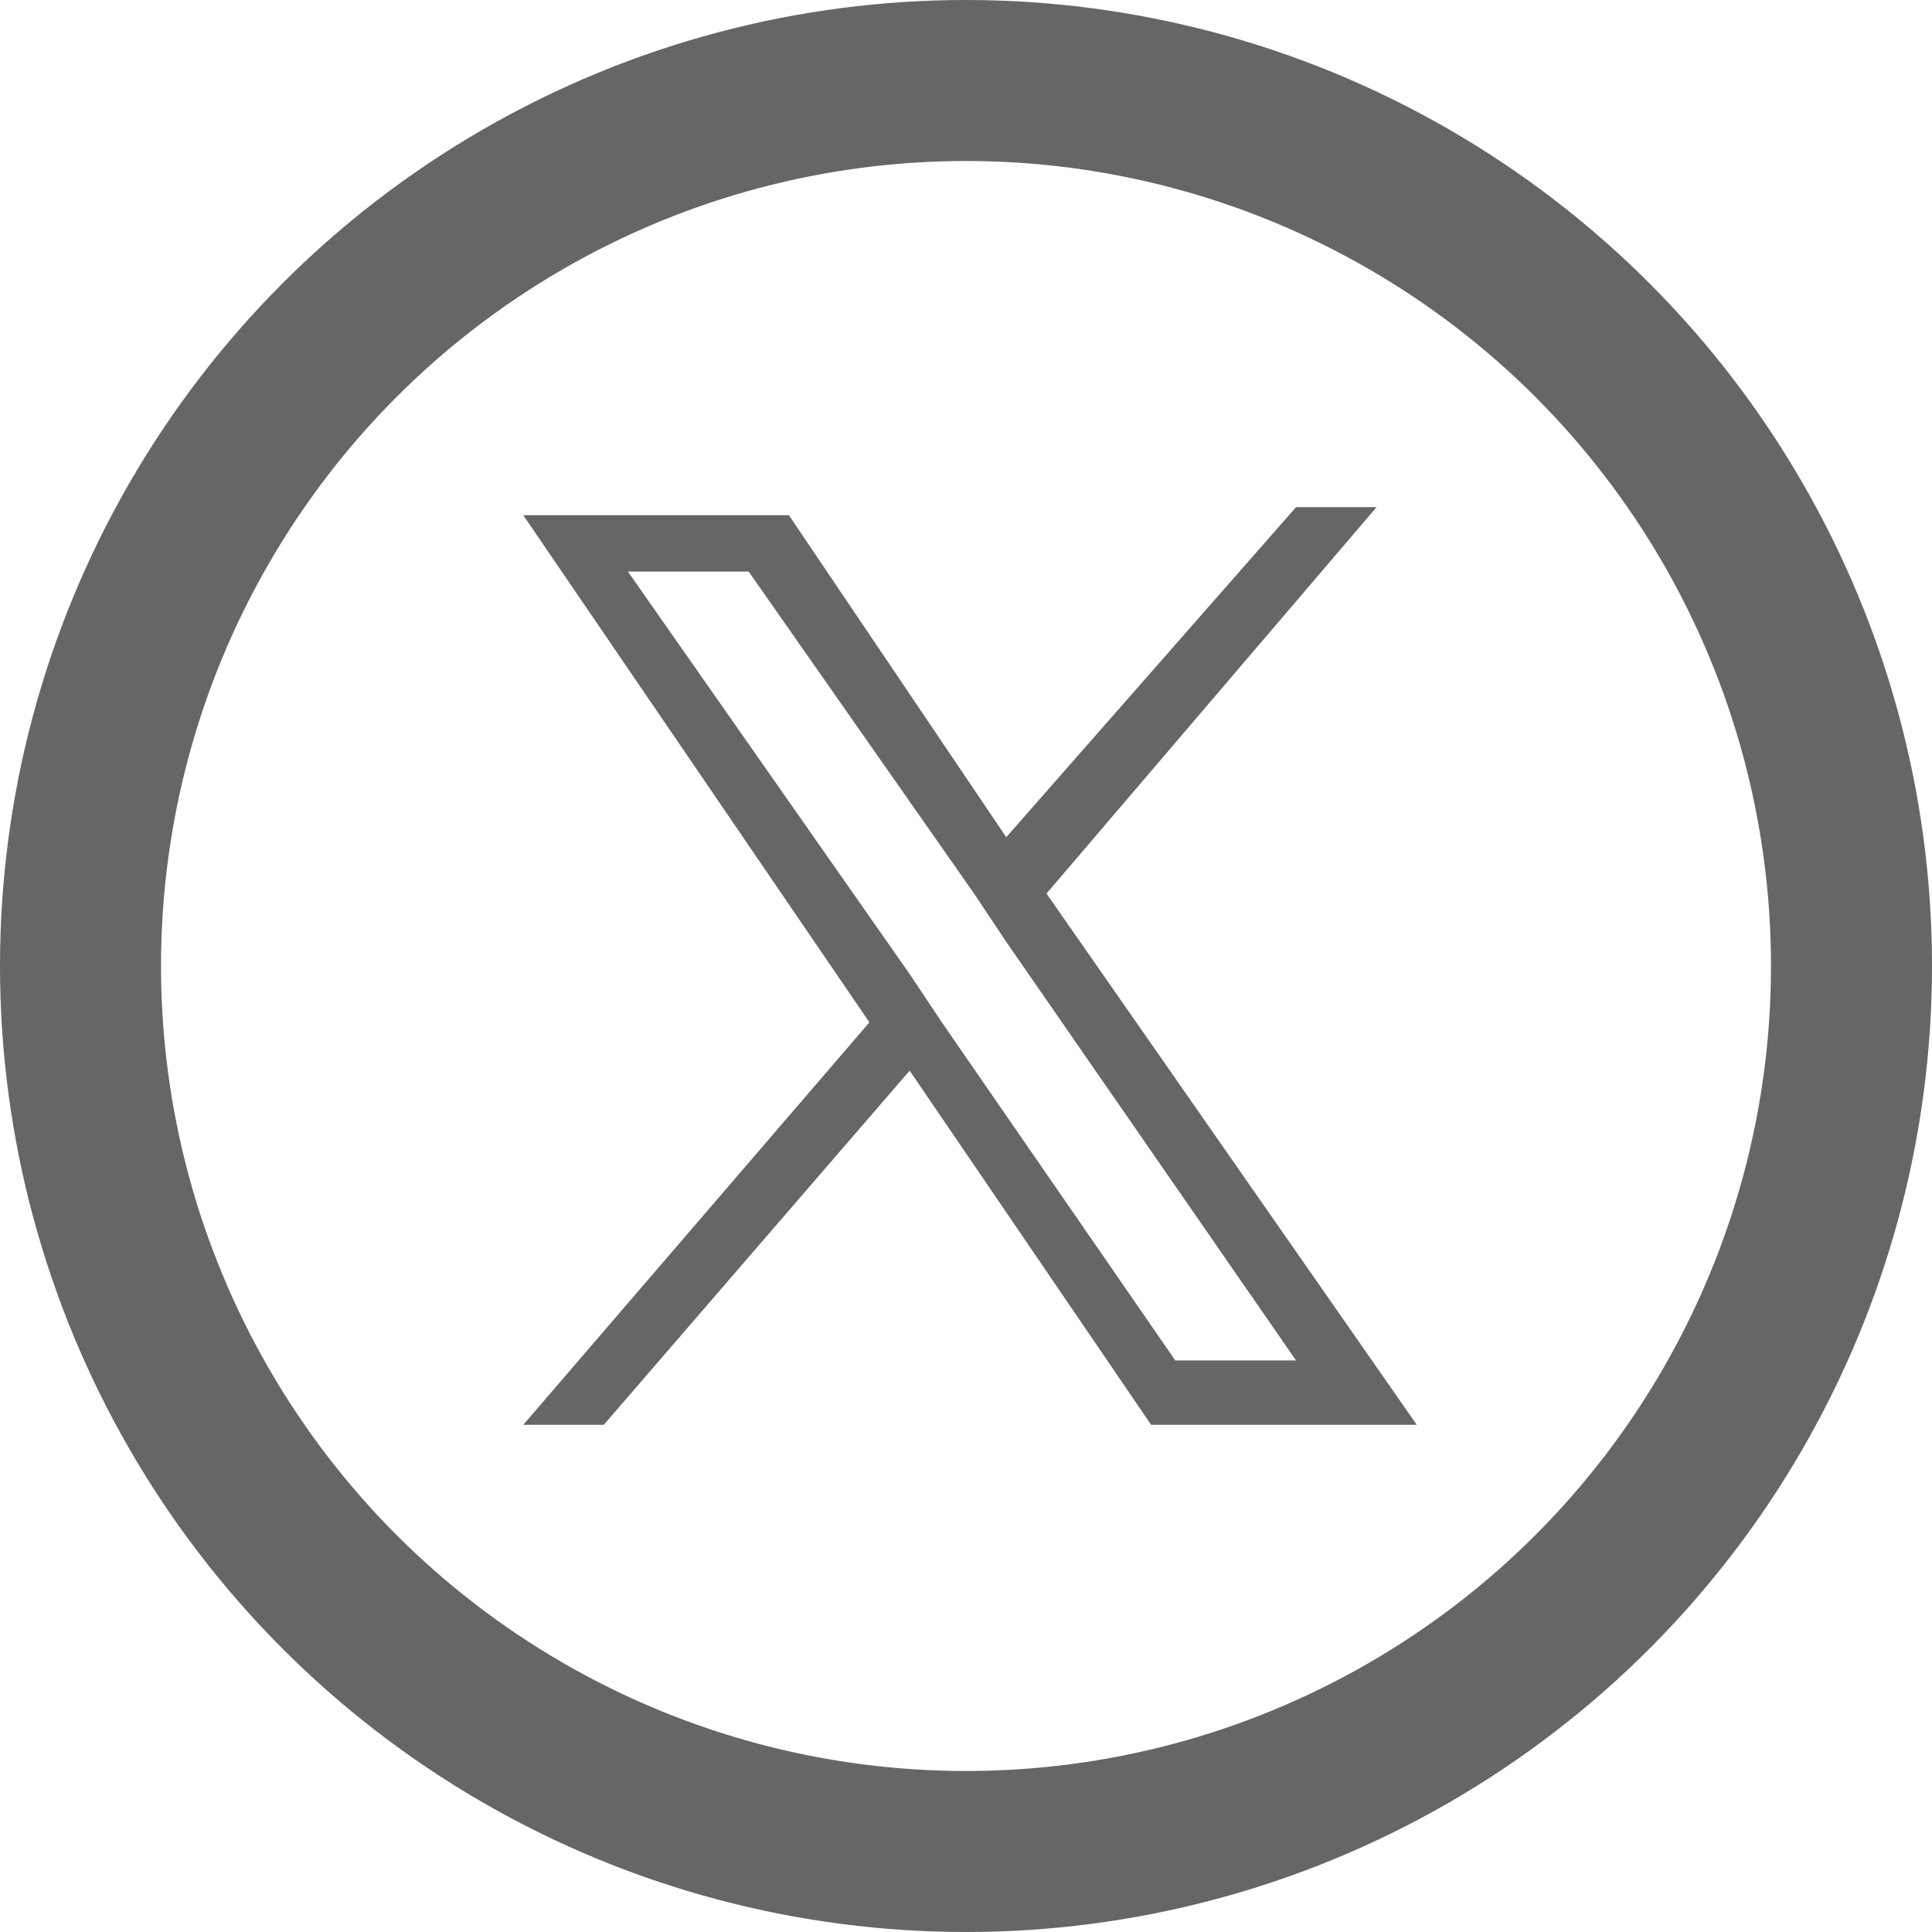
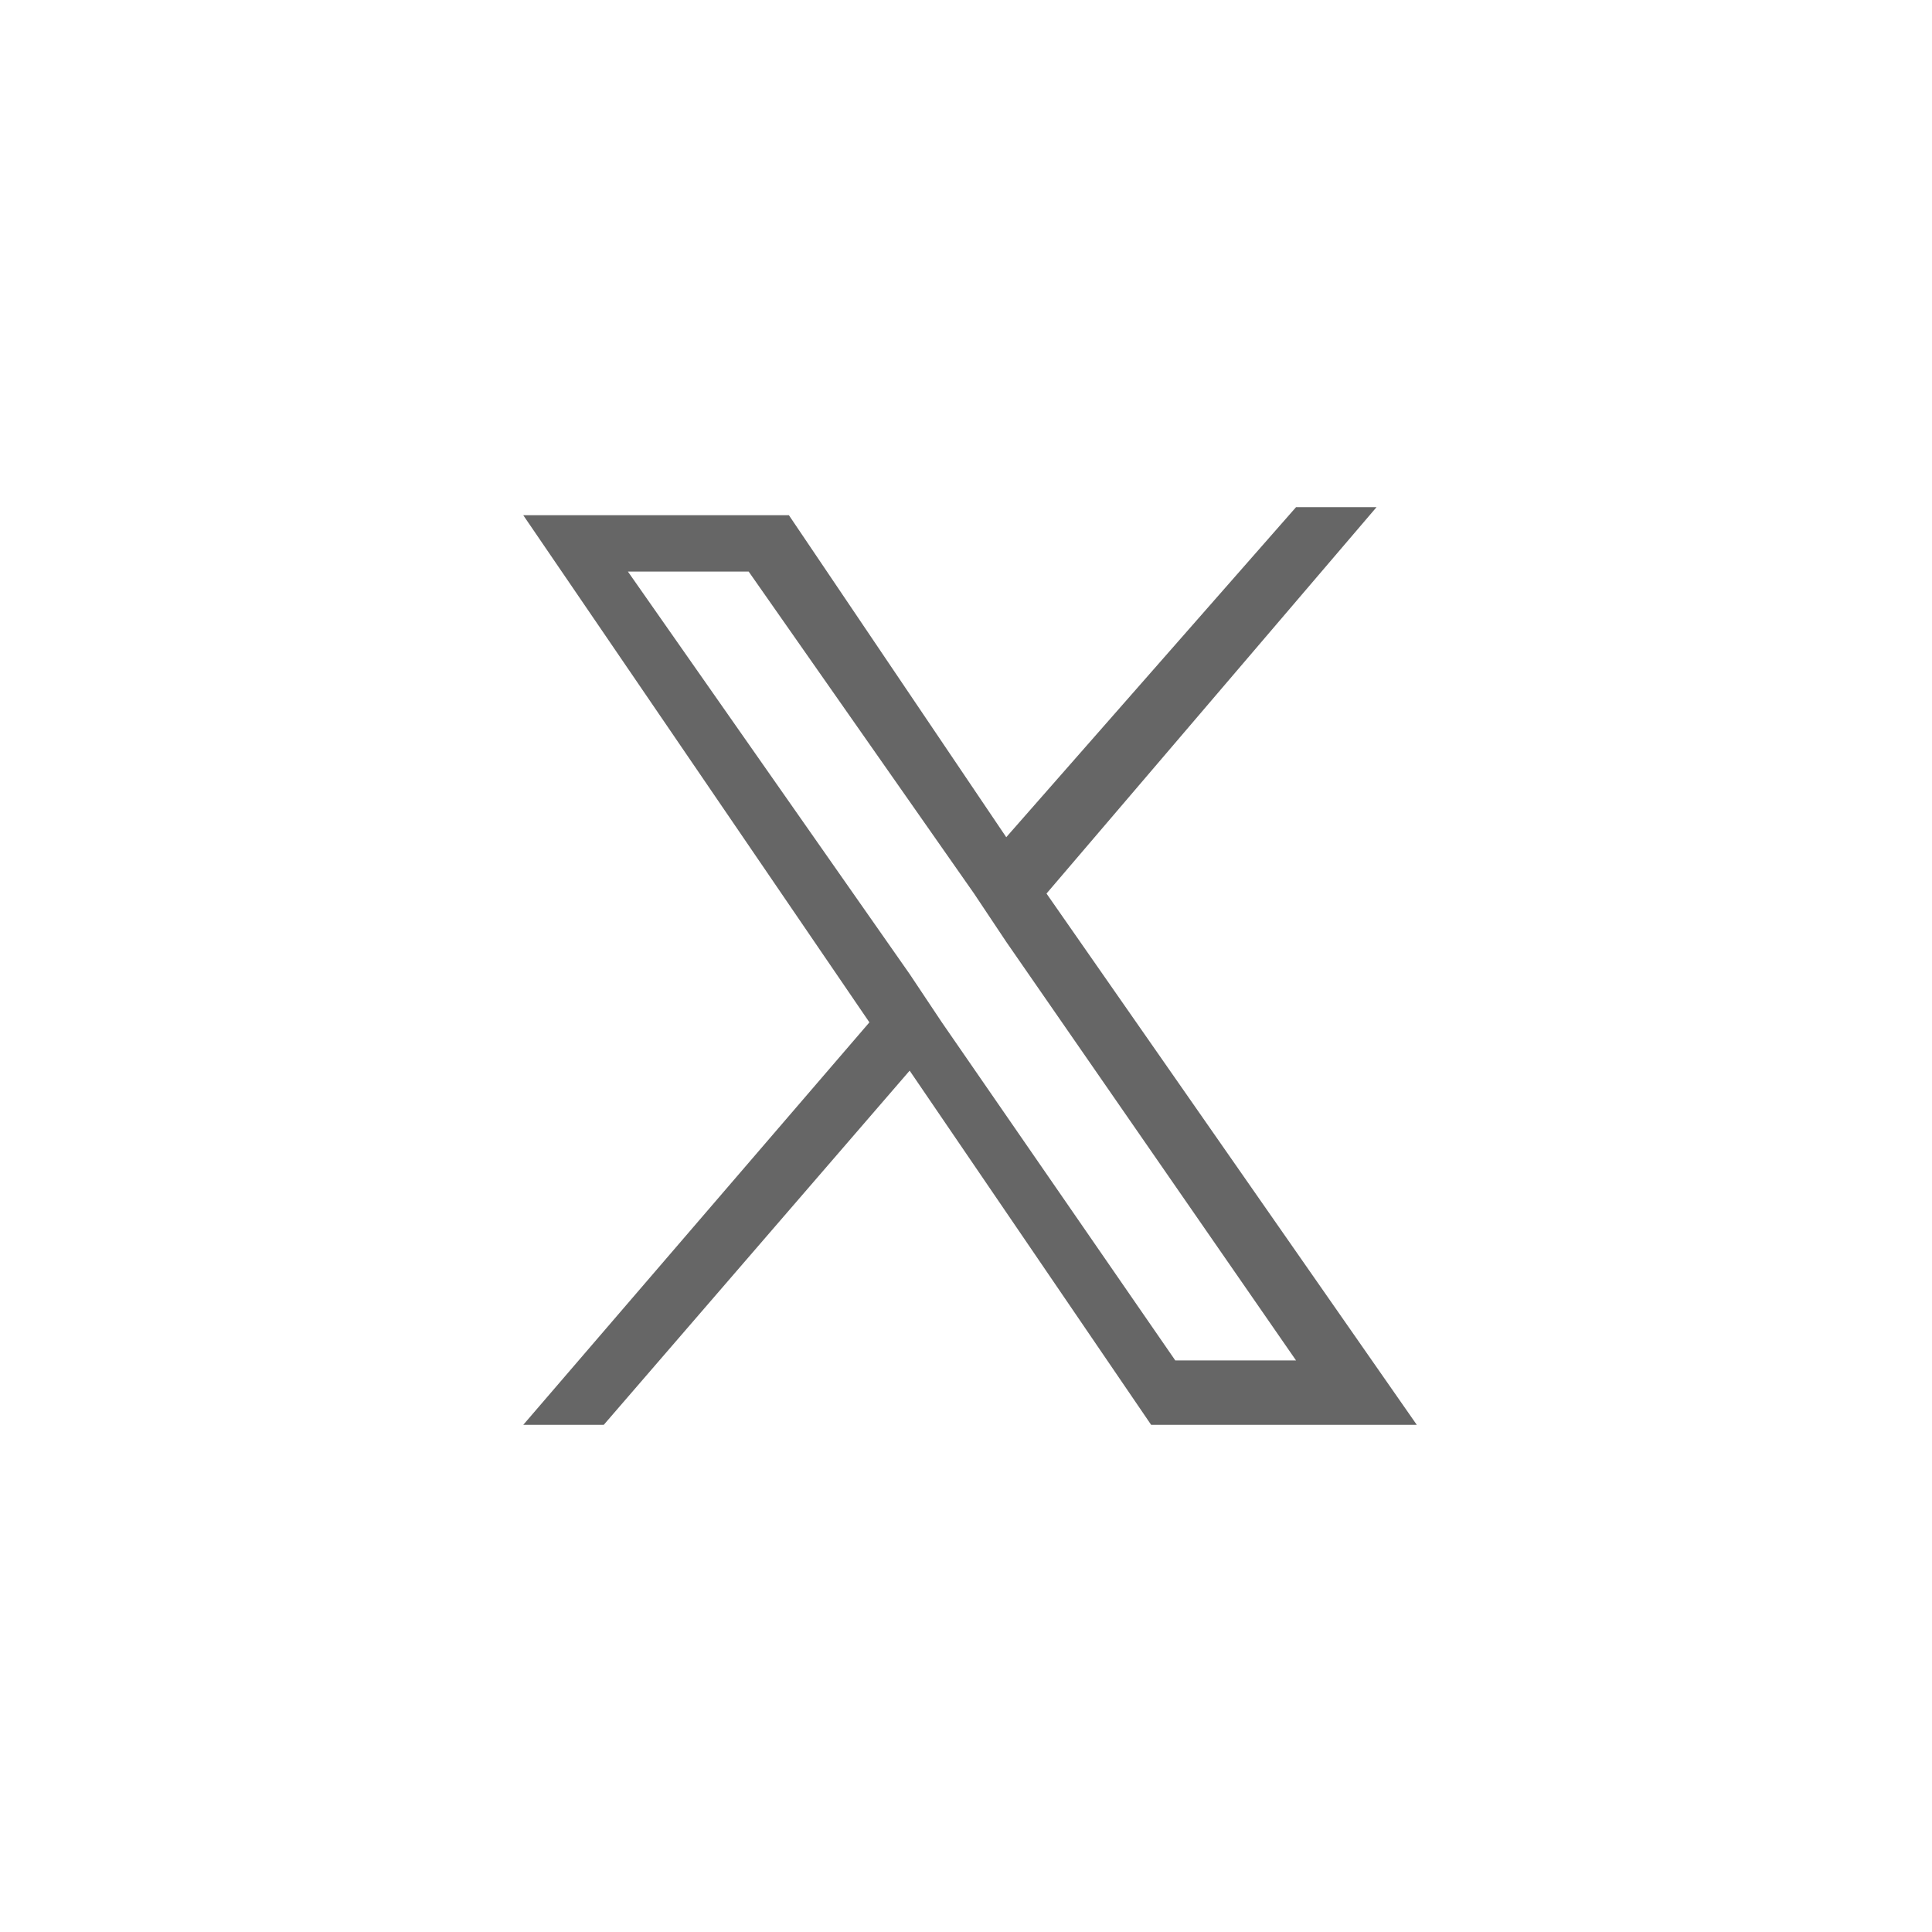
<svg xmlns="http://www.w3.org/2000/svg" version="1.1" id="Layer_1" x="0px" y="0px" viewBox="0 0 24 24" style="enable-background:new 0 0 24 24;" xml:space="preserve">
  <style type="text/css">
		.st0{fill:none;}
		.st1{fill:none;stroke:#666666;stroke-width:2;}
		.st2{fill:#666666;}
	</style>
  <g>
-     <path class="st0" d="M0,0h24v24H0V0z" />
-     <circle class="st1" cx="12" cy="12" r="11" />
+     <path class="st0" d="M0,0h24v24H0V0" />
    <path class="st2" d="M13,11.1l4.1-4.8h-1l-3.6,4.1L9.8,6.4H6.5l4.3,6.3l-4.3,5h1l3.8-4.4l3,4.4h3.3L13,11.1L13,11.1z M11.7,12.7    l-0.4-0.6l-3.5-5h1.5l2.8,4l0.4,0.6l3.6,5.2h-1.5L11.7,12.7L11.7,12.7z" />
  </g>
</svg>